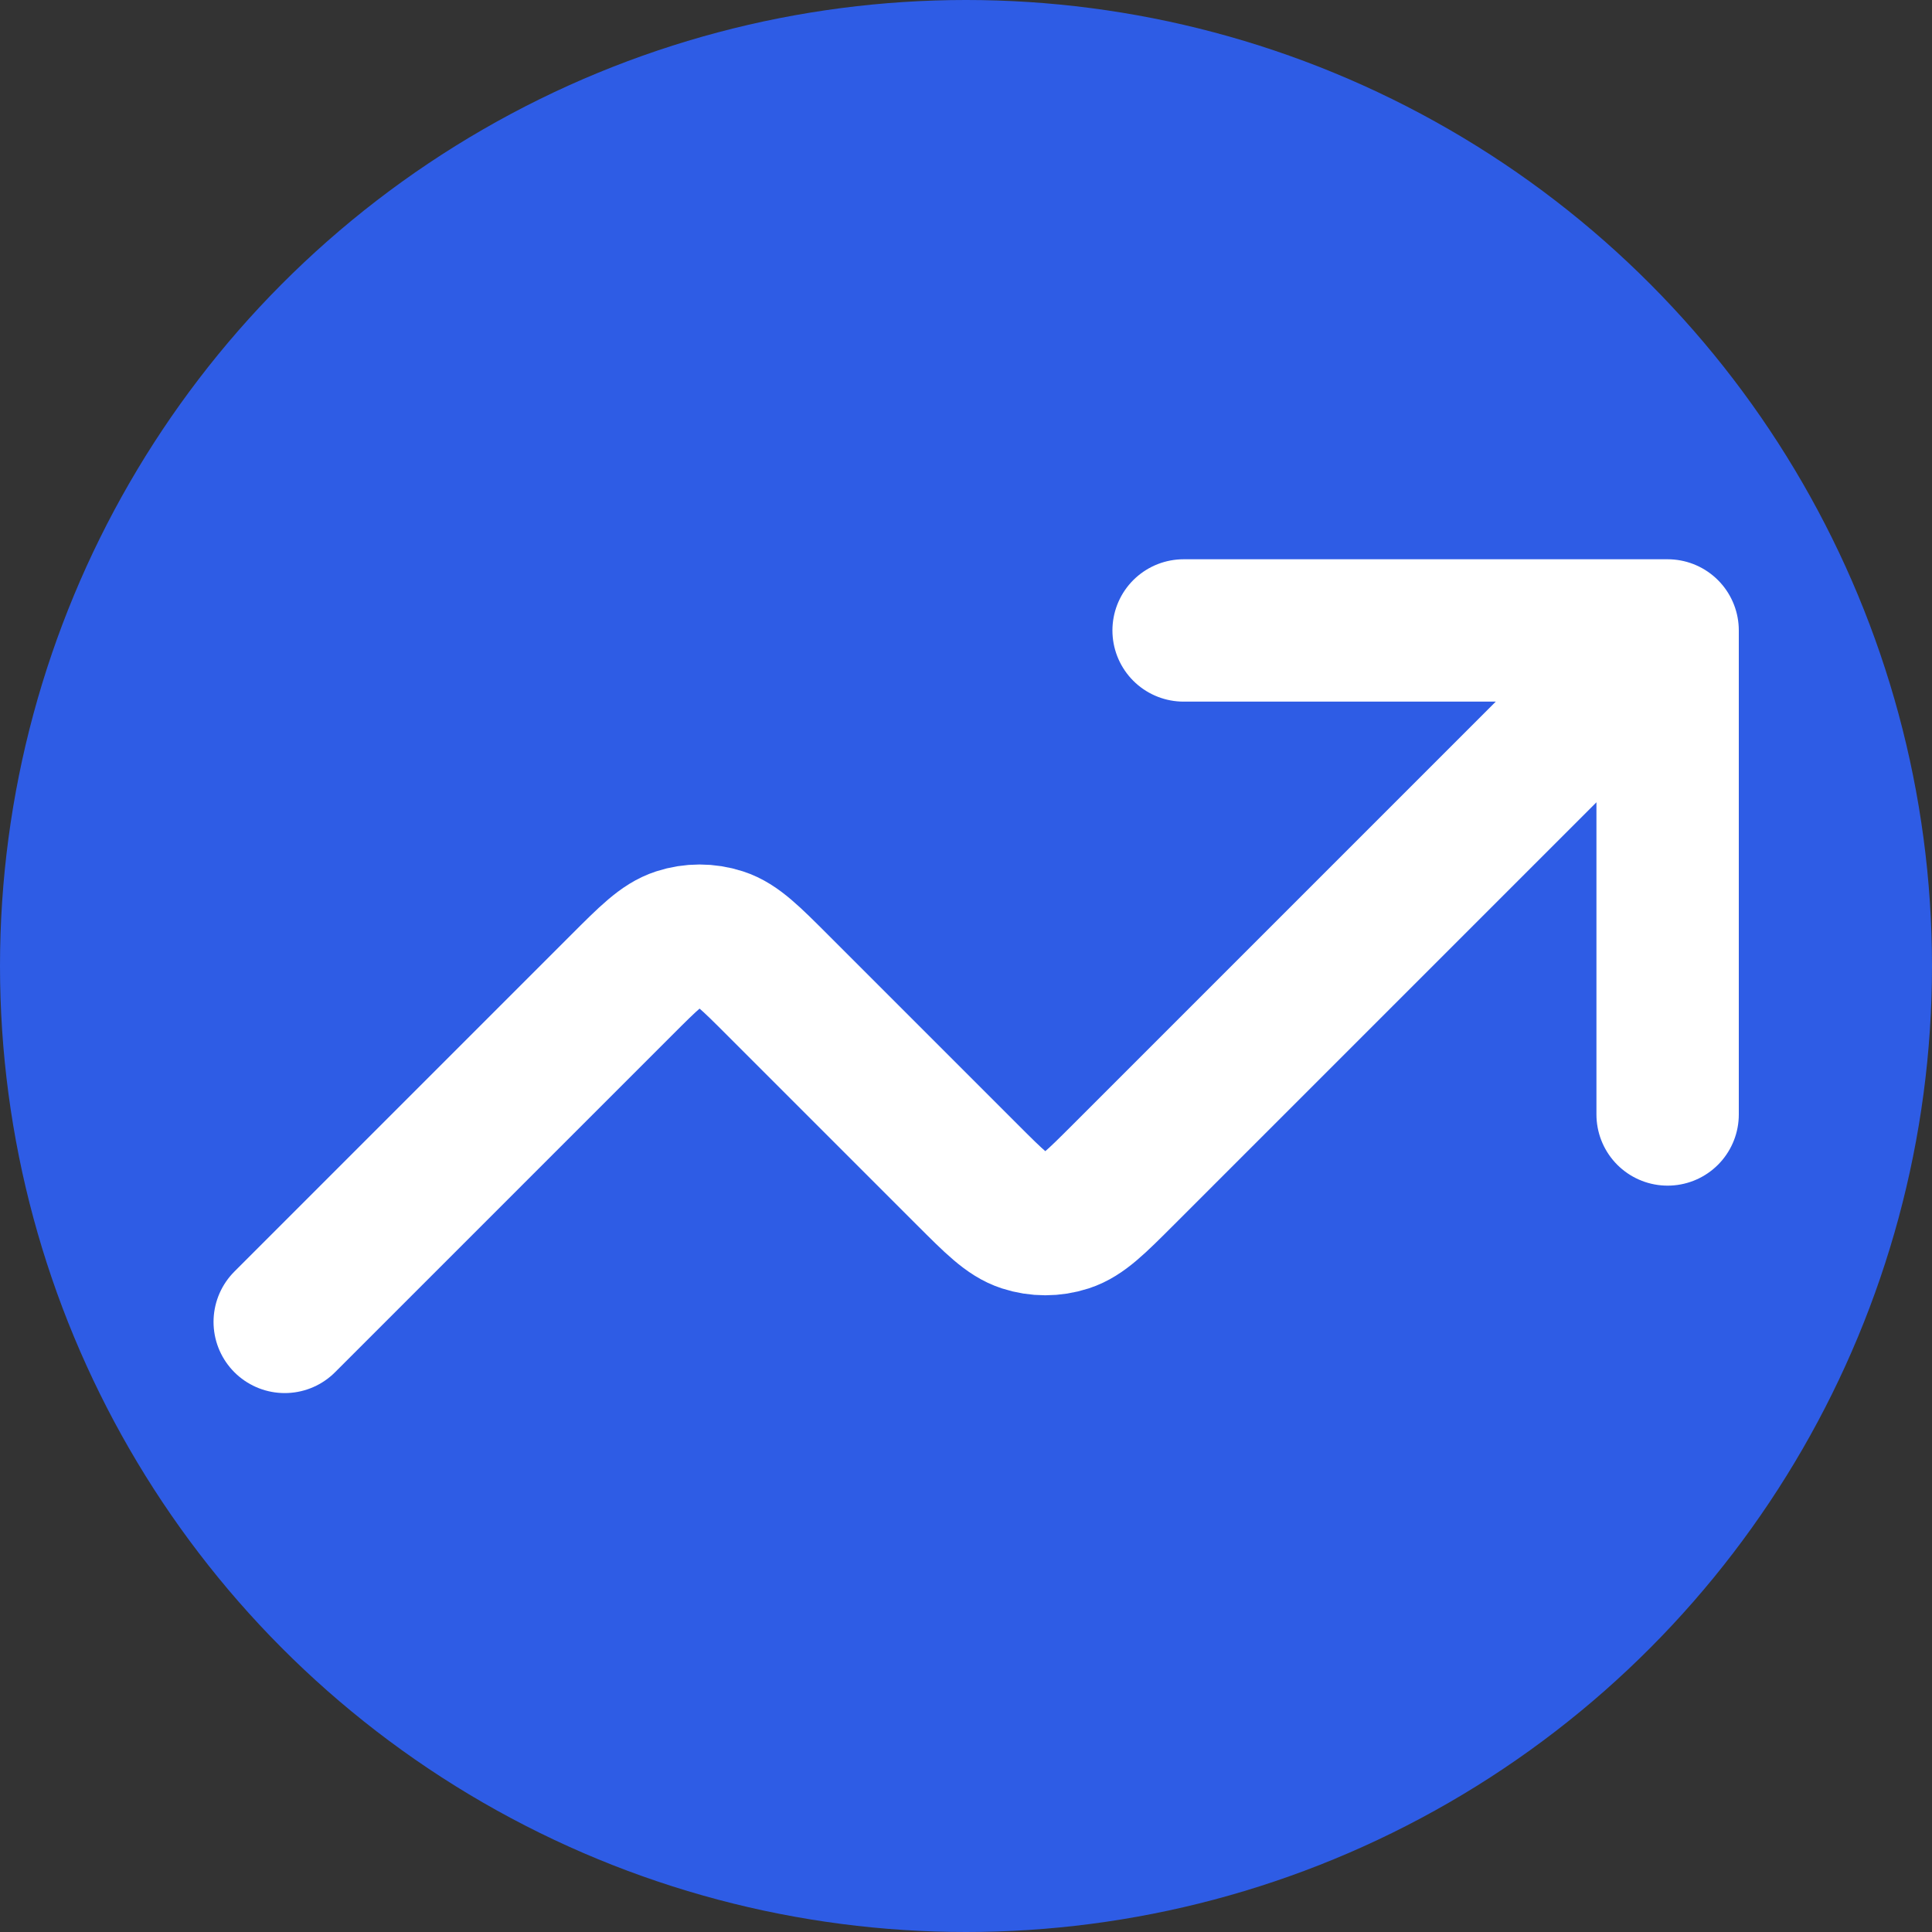
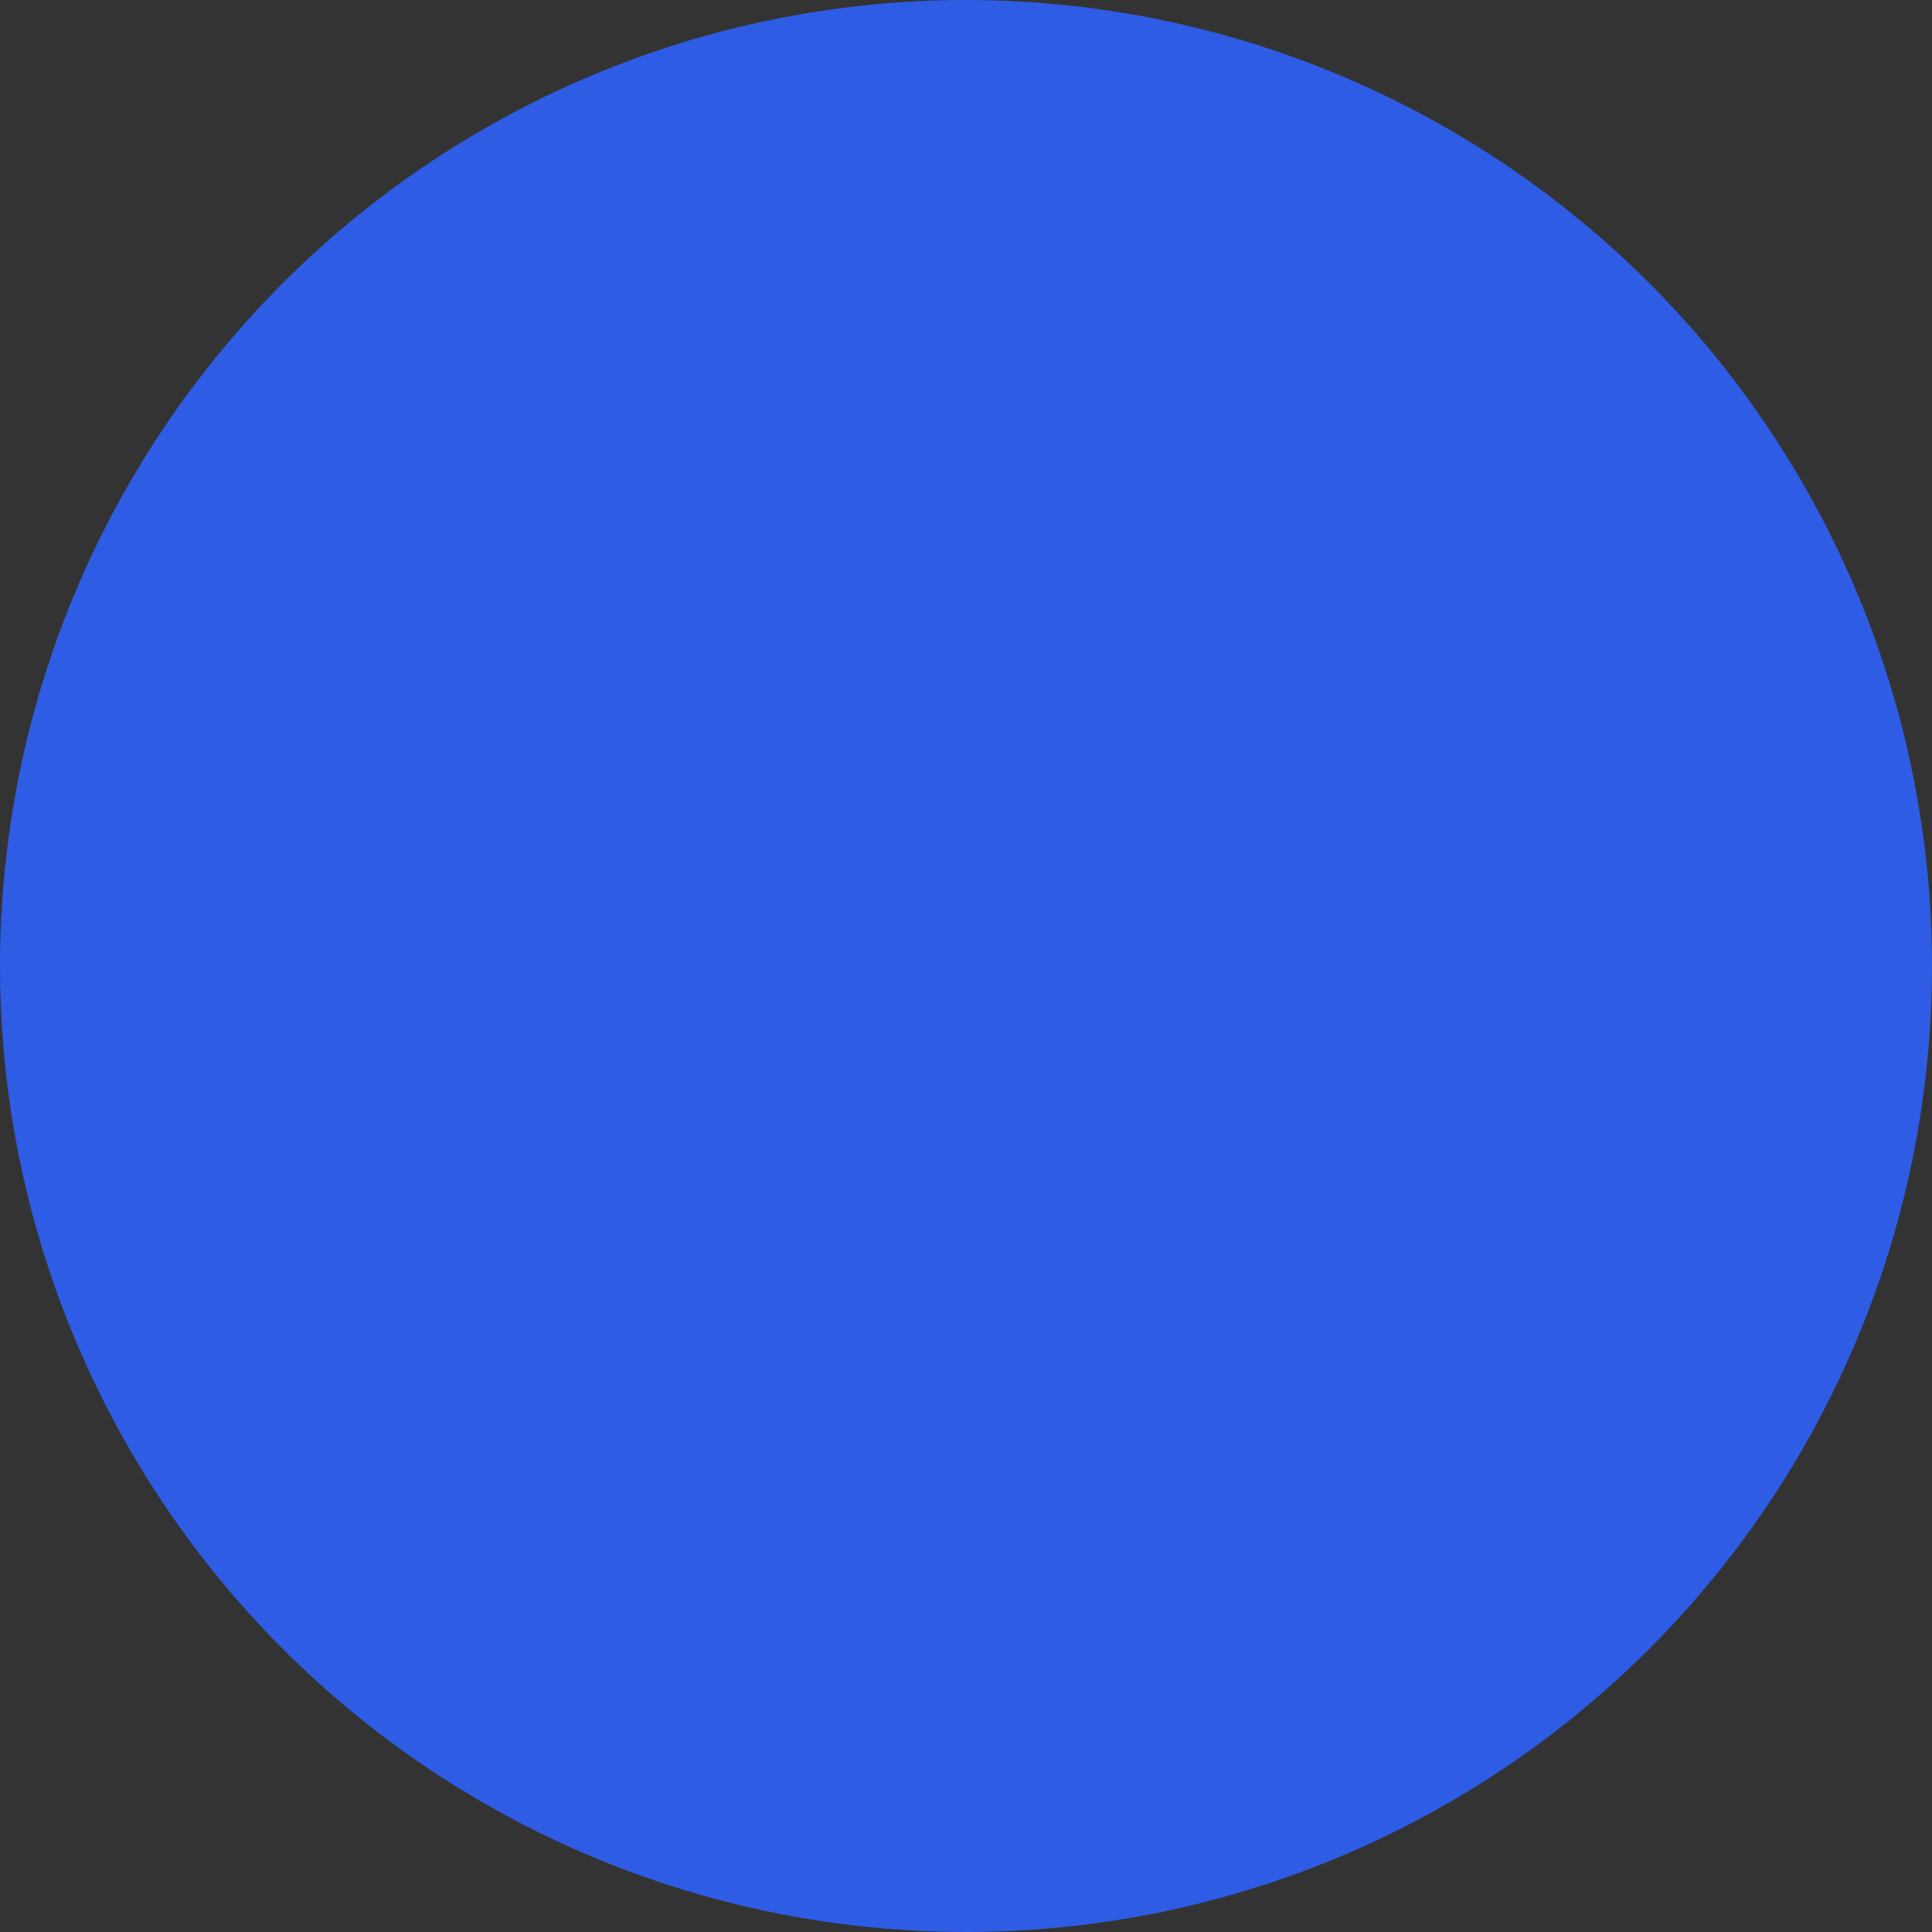
<svg xmlns="http://www.w3.org/2000/svg" width="95" height="95" viewBox="0 0 95 95" fill="none">
  <rect x="0" y="0" width="95" height="95" fill="#333333" stroke="none" />
  <circle cx="47.5" cy="47.5" r="47.5" fill="#2E5CE5" />
-   <path d="M82 31L55.247 57.753C53.9 59.1 53.227 59.773 52.451 60.025C51.768 60.247 51.032 60.247 50.349 60.025C49.573 59.773 48.9 59.1 47.553 57.753L38.247 48.447C36.9 47.1 36.227 46.427 35.451 46.175C34.768 45.953 34.032 45.953 33.349 46.175C32.573 46.427 31.9 47.1 30.553 48.447L14 65M82 31H58.2M82 31V54.8" stroke="white" stroke-width="7" stroke-linecap="round" stroke-linejoin="round" />
</svg>